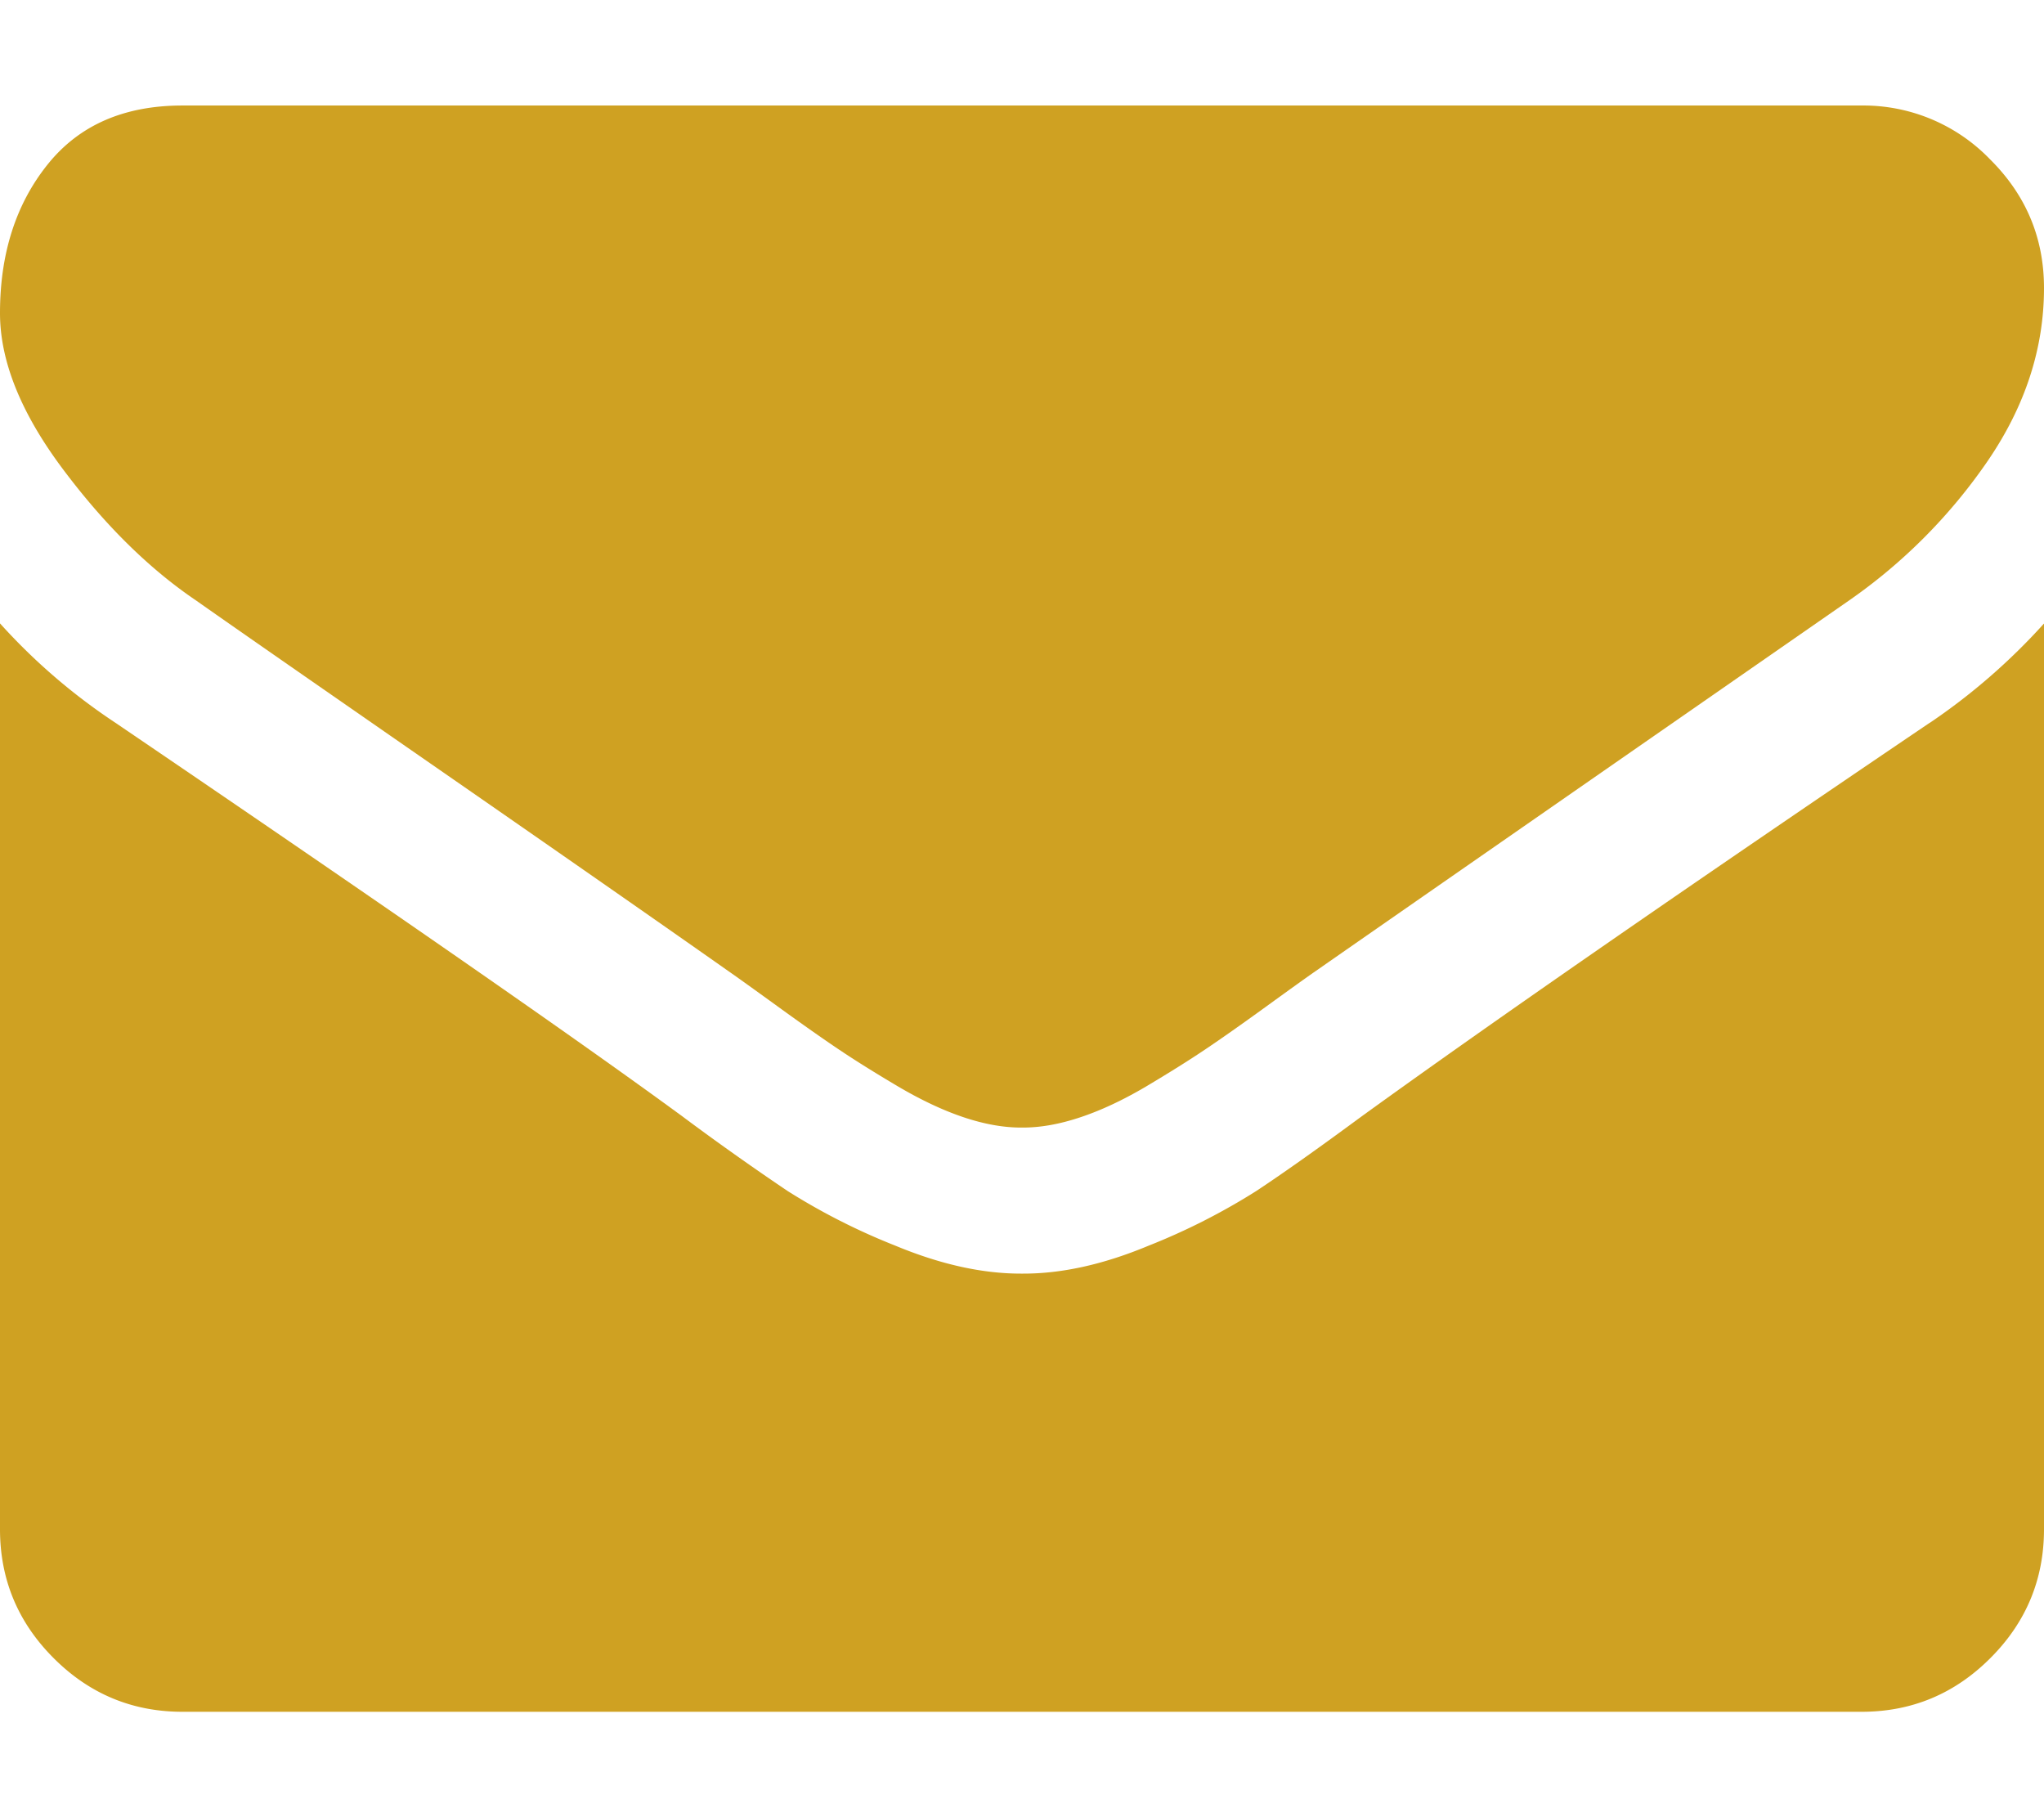
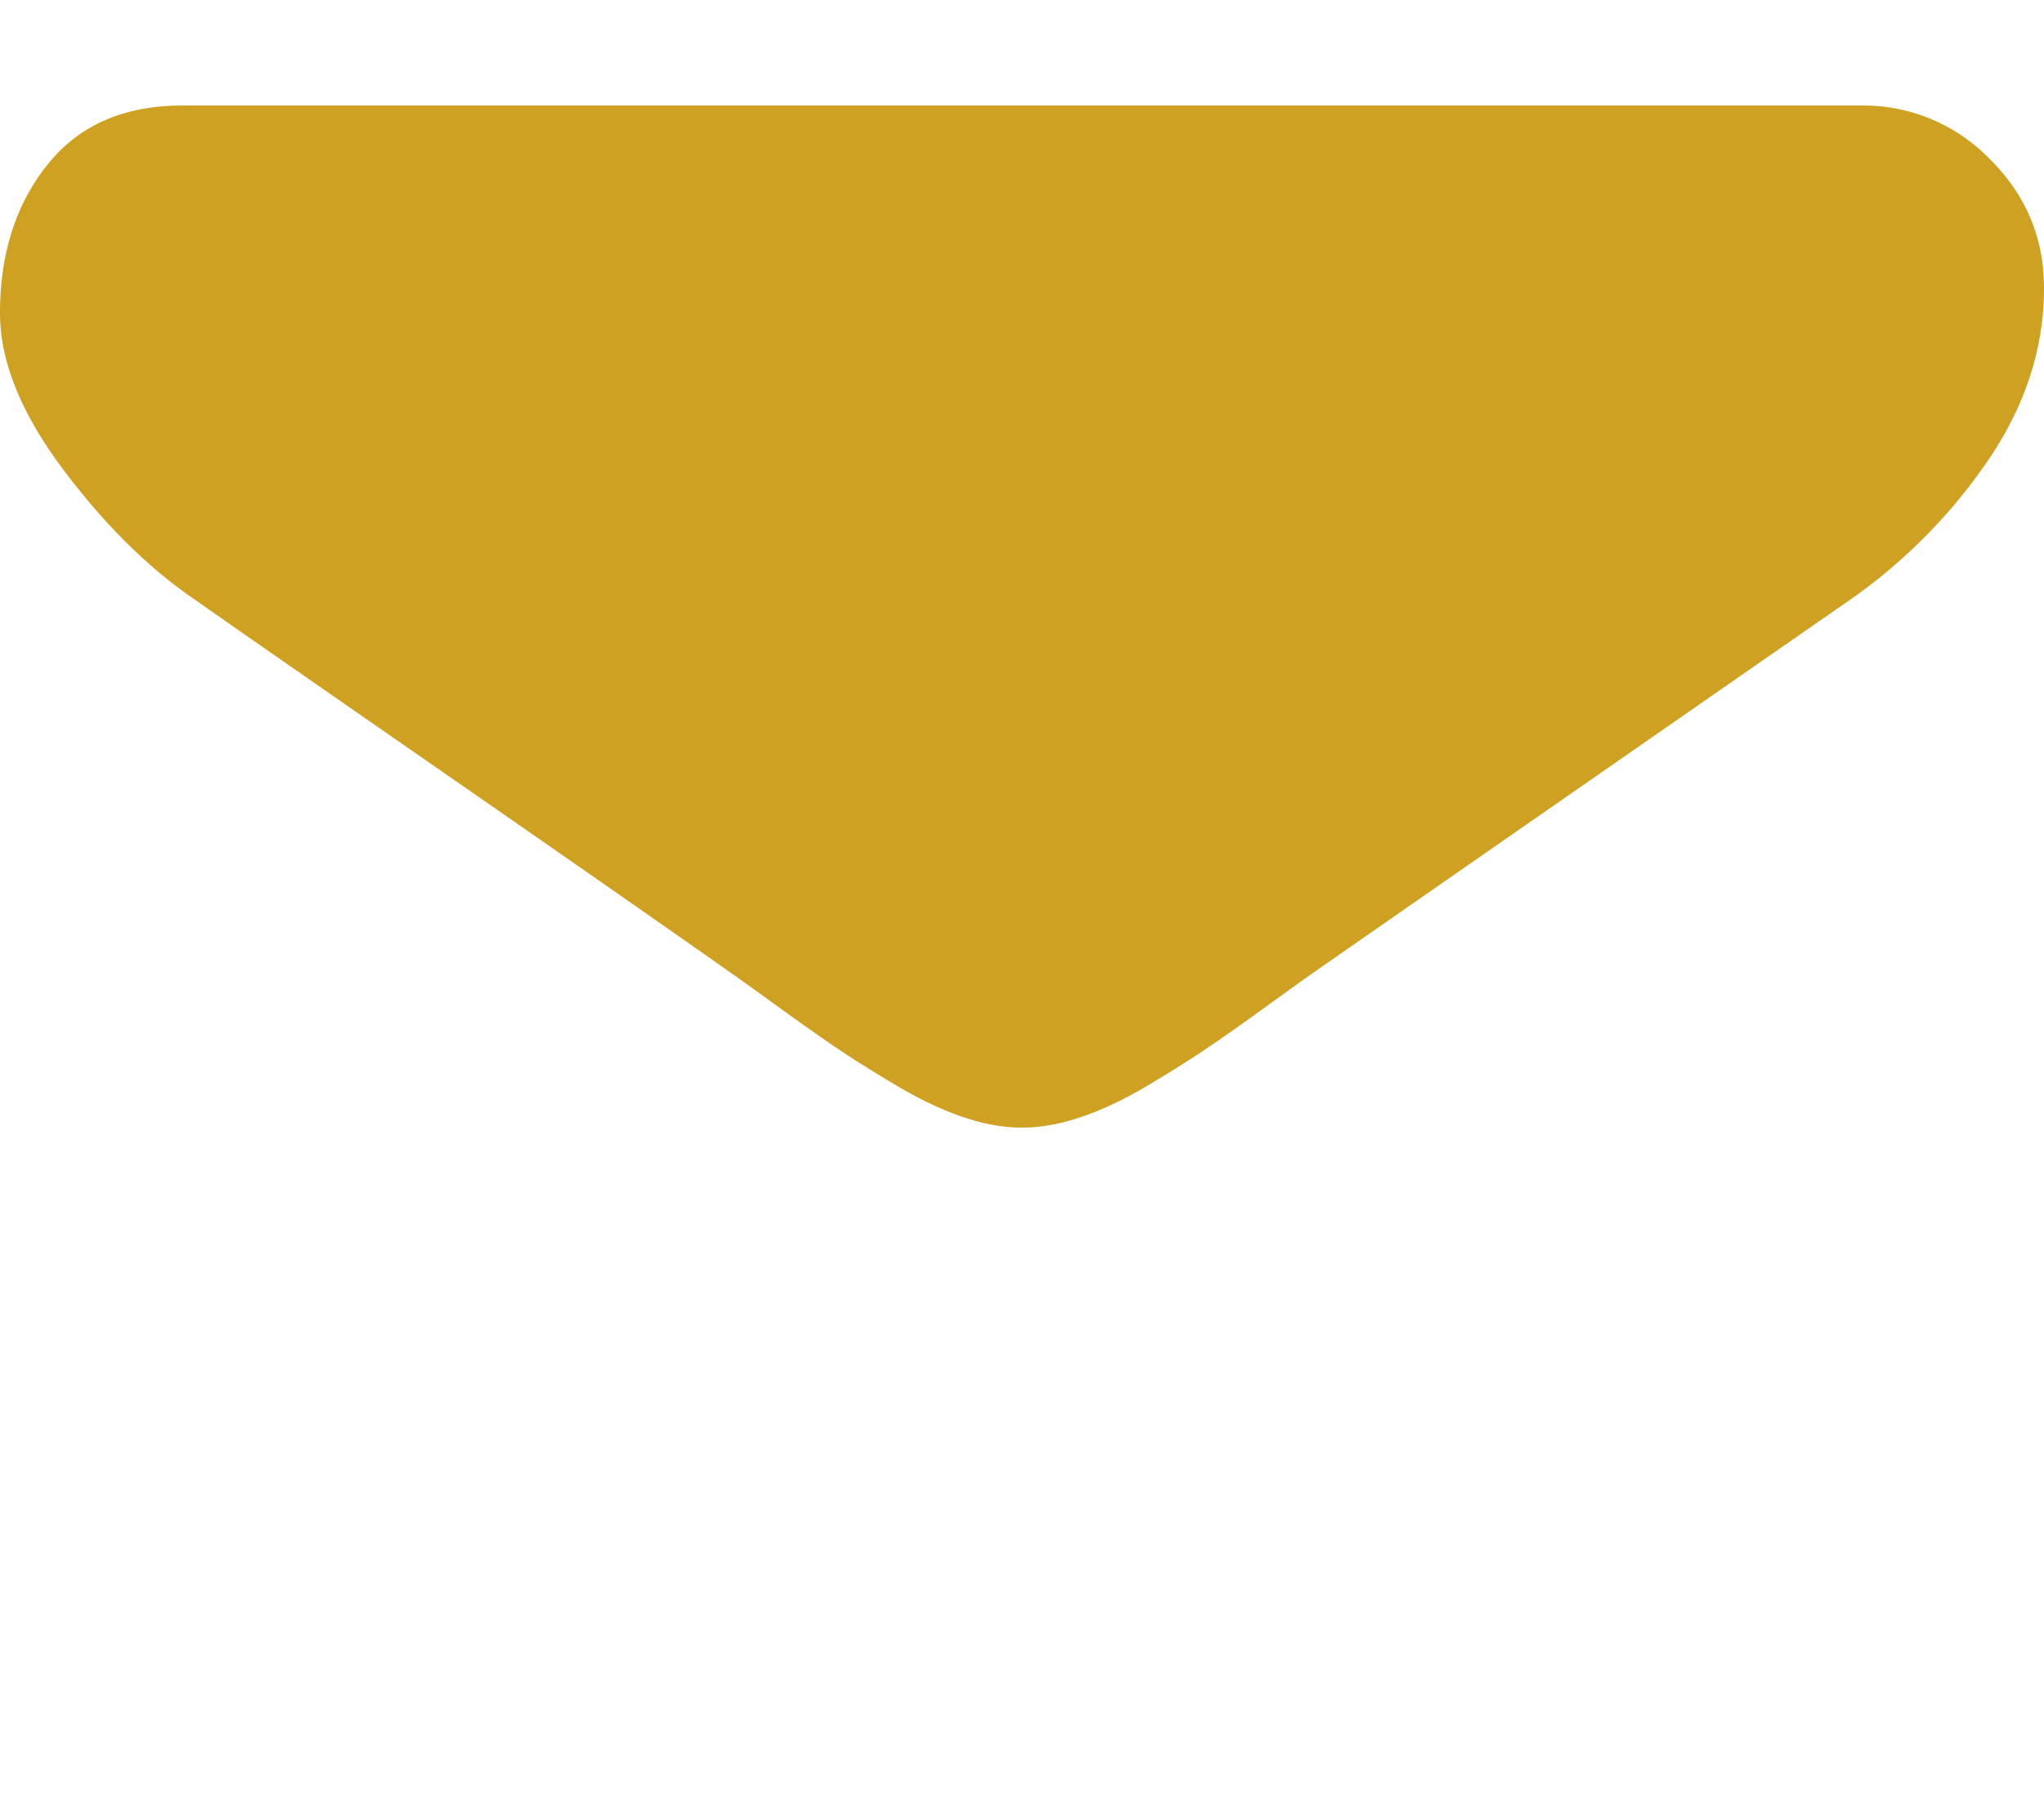
<svg xmlns="http://www.w3.org/2000/svg" width="18" height="16" viewBox="0 0 18 16" fill="none">
  <path d="M1.728 5.288q.341.241 2.059 1.432 1.717 1.19 2.631 1.833.101.07.427.306.327.237.543.382t.522.326q.306.18.578.271.27.09.502.09h.02q.232 0 .502-.09.272-.09.578-.27.306-.182.522-.327t.543-.382.427-.306q.923-.643 4.7-3.265a4.8 4.8 0 0 0 1.226-1.235Q18 3.33 18 2.536q0-.663-.477-1.135a1.55 1.55 0 0 0-1.13-.472H1.607q-.774 0-1.19.522Q0 1.973 0 2.757q0 .633.552 1.371.553.739 1.176 1.16" fill="#CFA122" />
-   <path d="M16.995 6.363q-3.294 2.23-5.002 3.465-.572.422-.929.658a5.7 5.7 0 0 1-.949.482q-.592.247-1.105.246h-.02q-.513 0-1.105-.246a5.7 5.7 0 0 1-.95-.482 24 24 0 0 1-.928-.658Q4.65 8.833 1.015 6.363A5.3 5.3 0 0 1 0 5.489v7.975q0 .663.472 1.135.472.473 1.135.473h14.786q.663 0 1.135-.473.472-.472.472-1.135V5.49a5.5 5.5 0 0 1-1.005.874" fill="#CFA122" />
</svg>